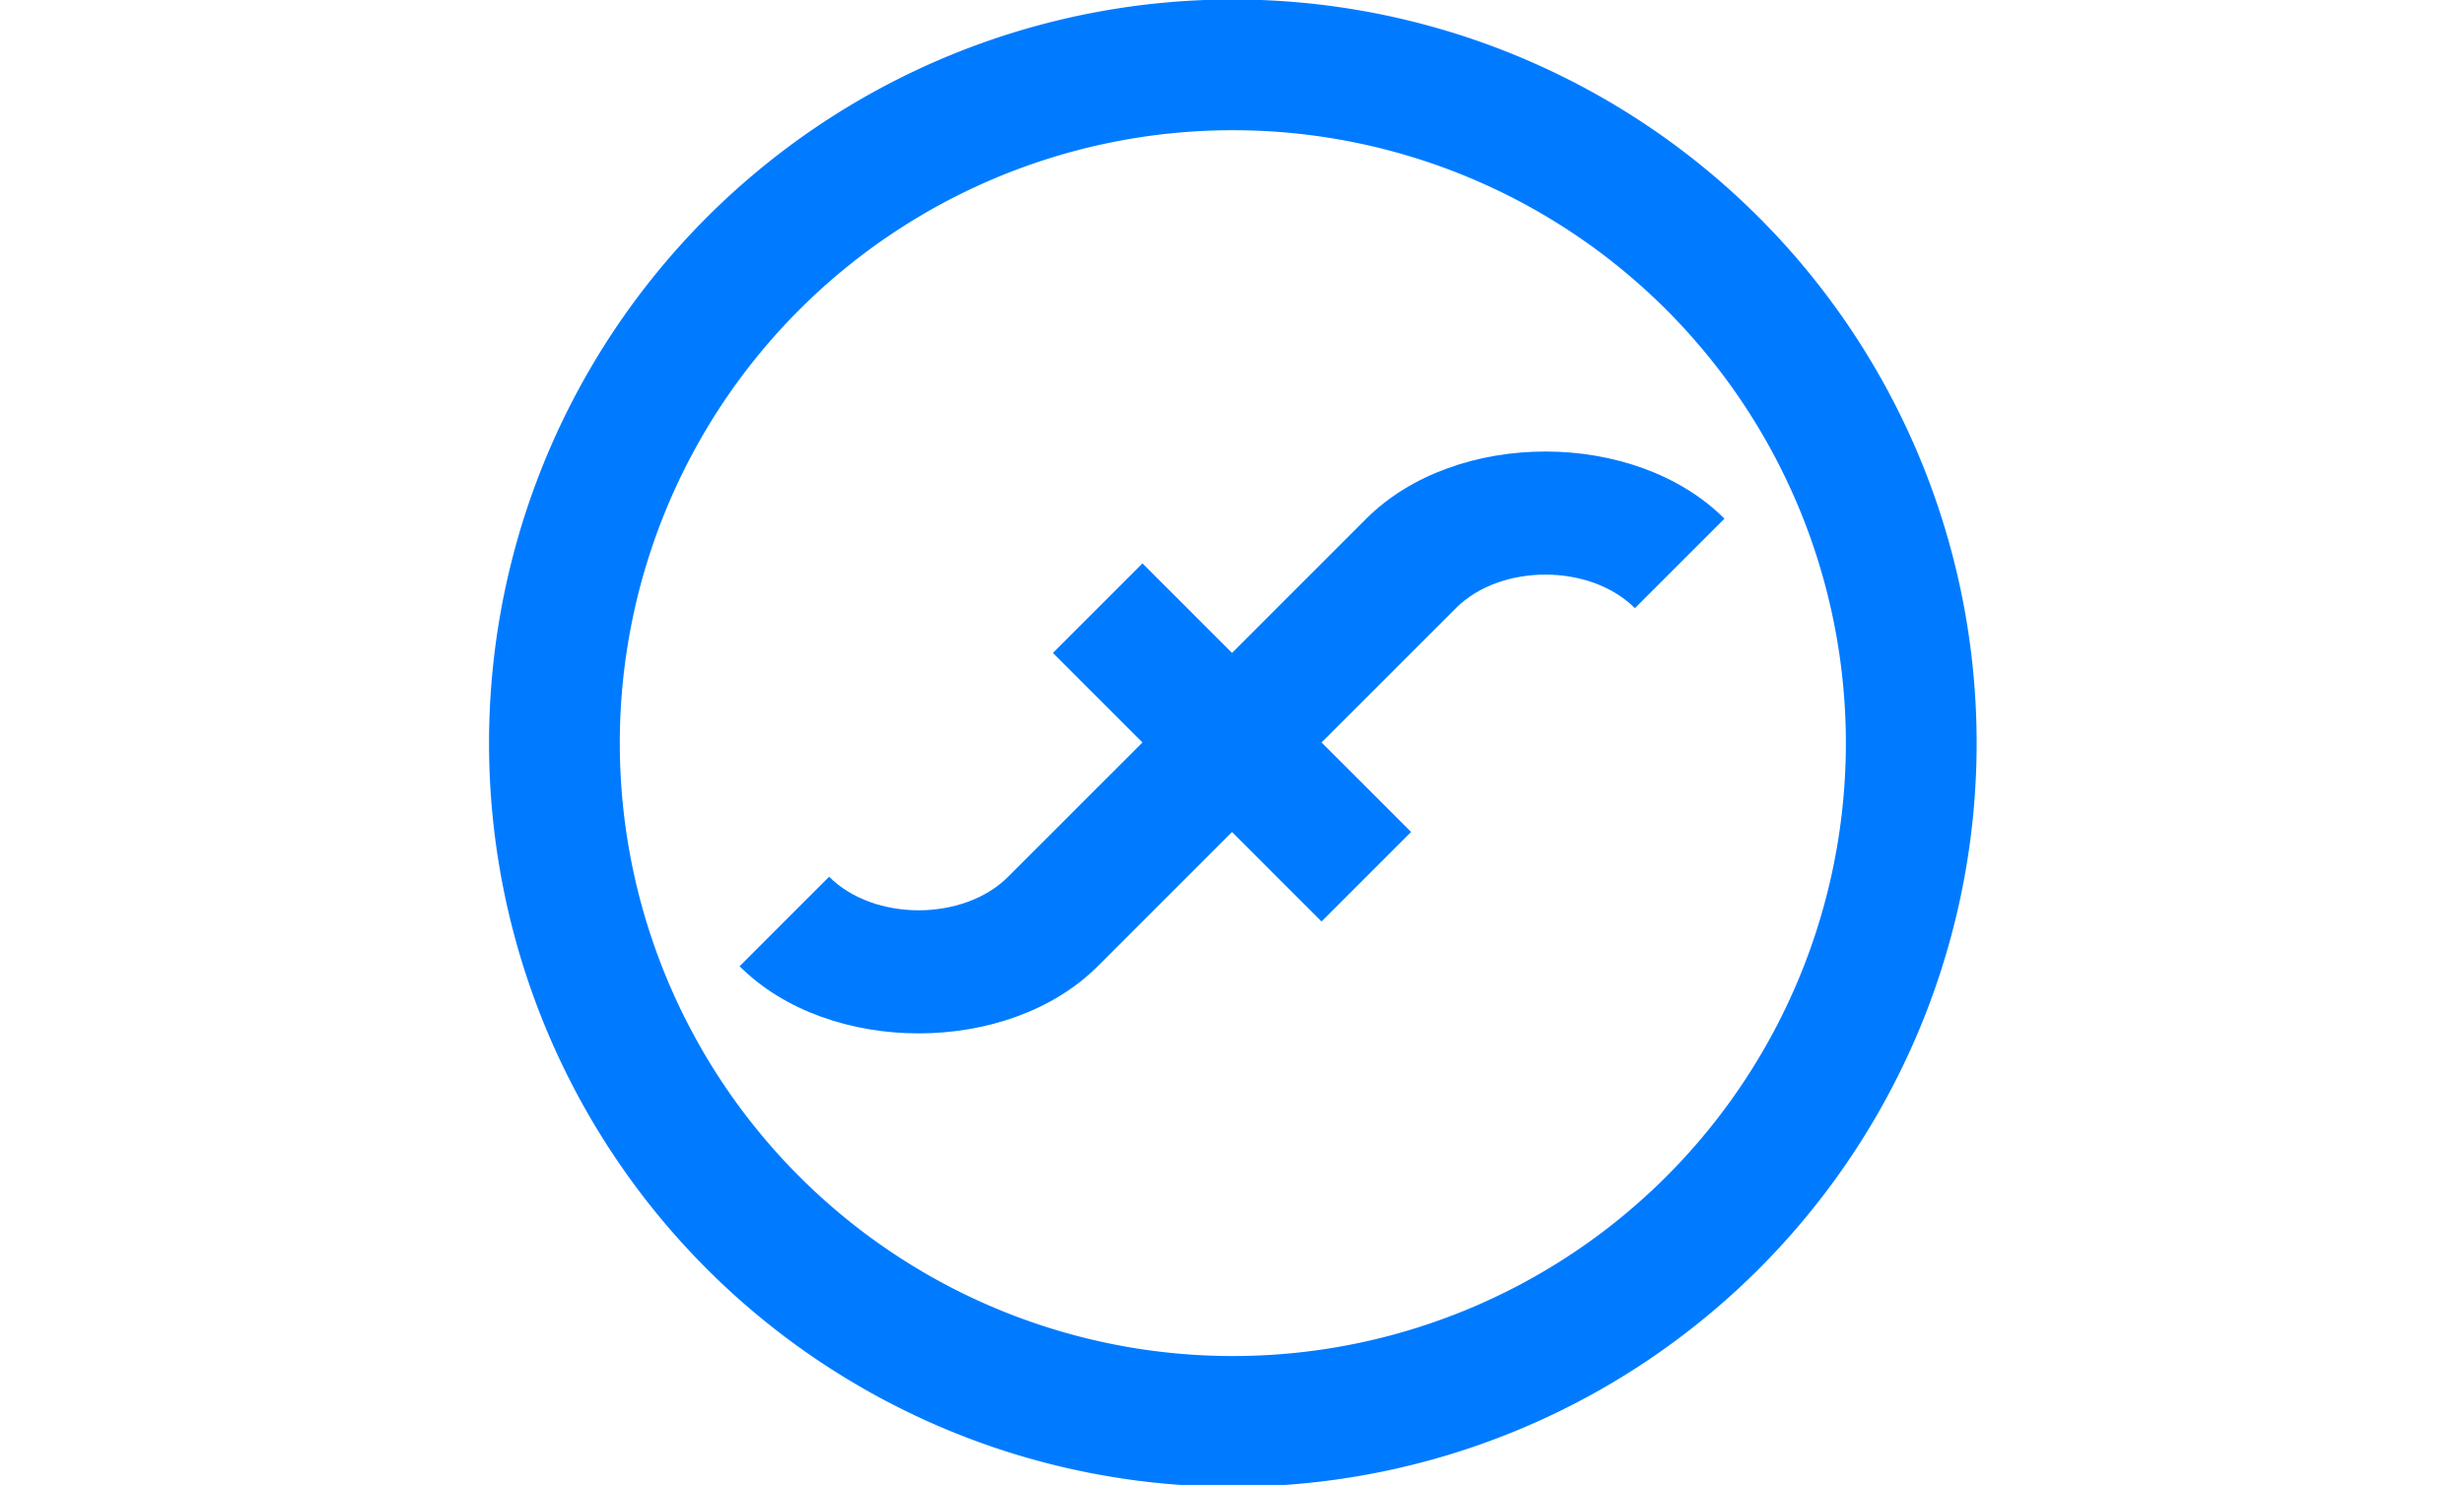
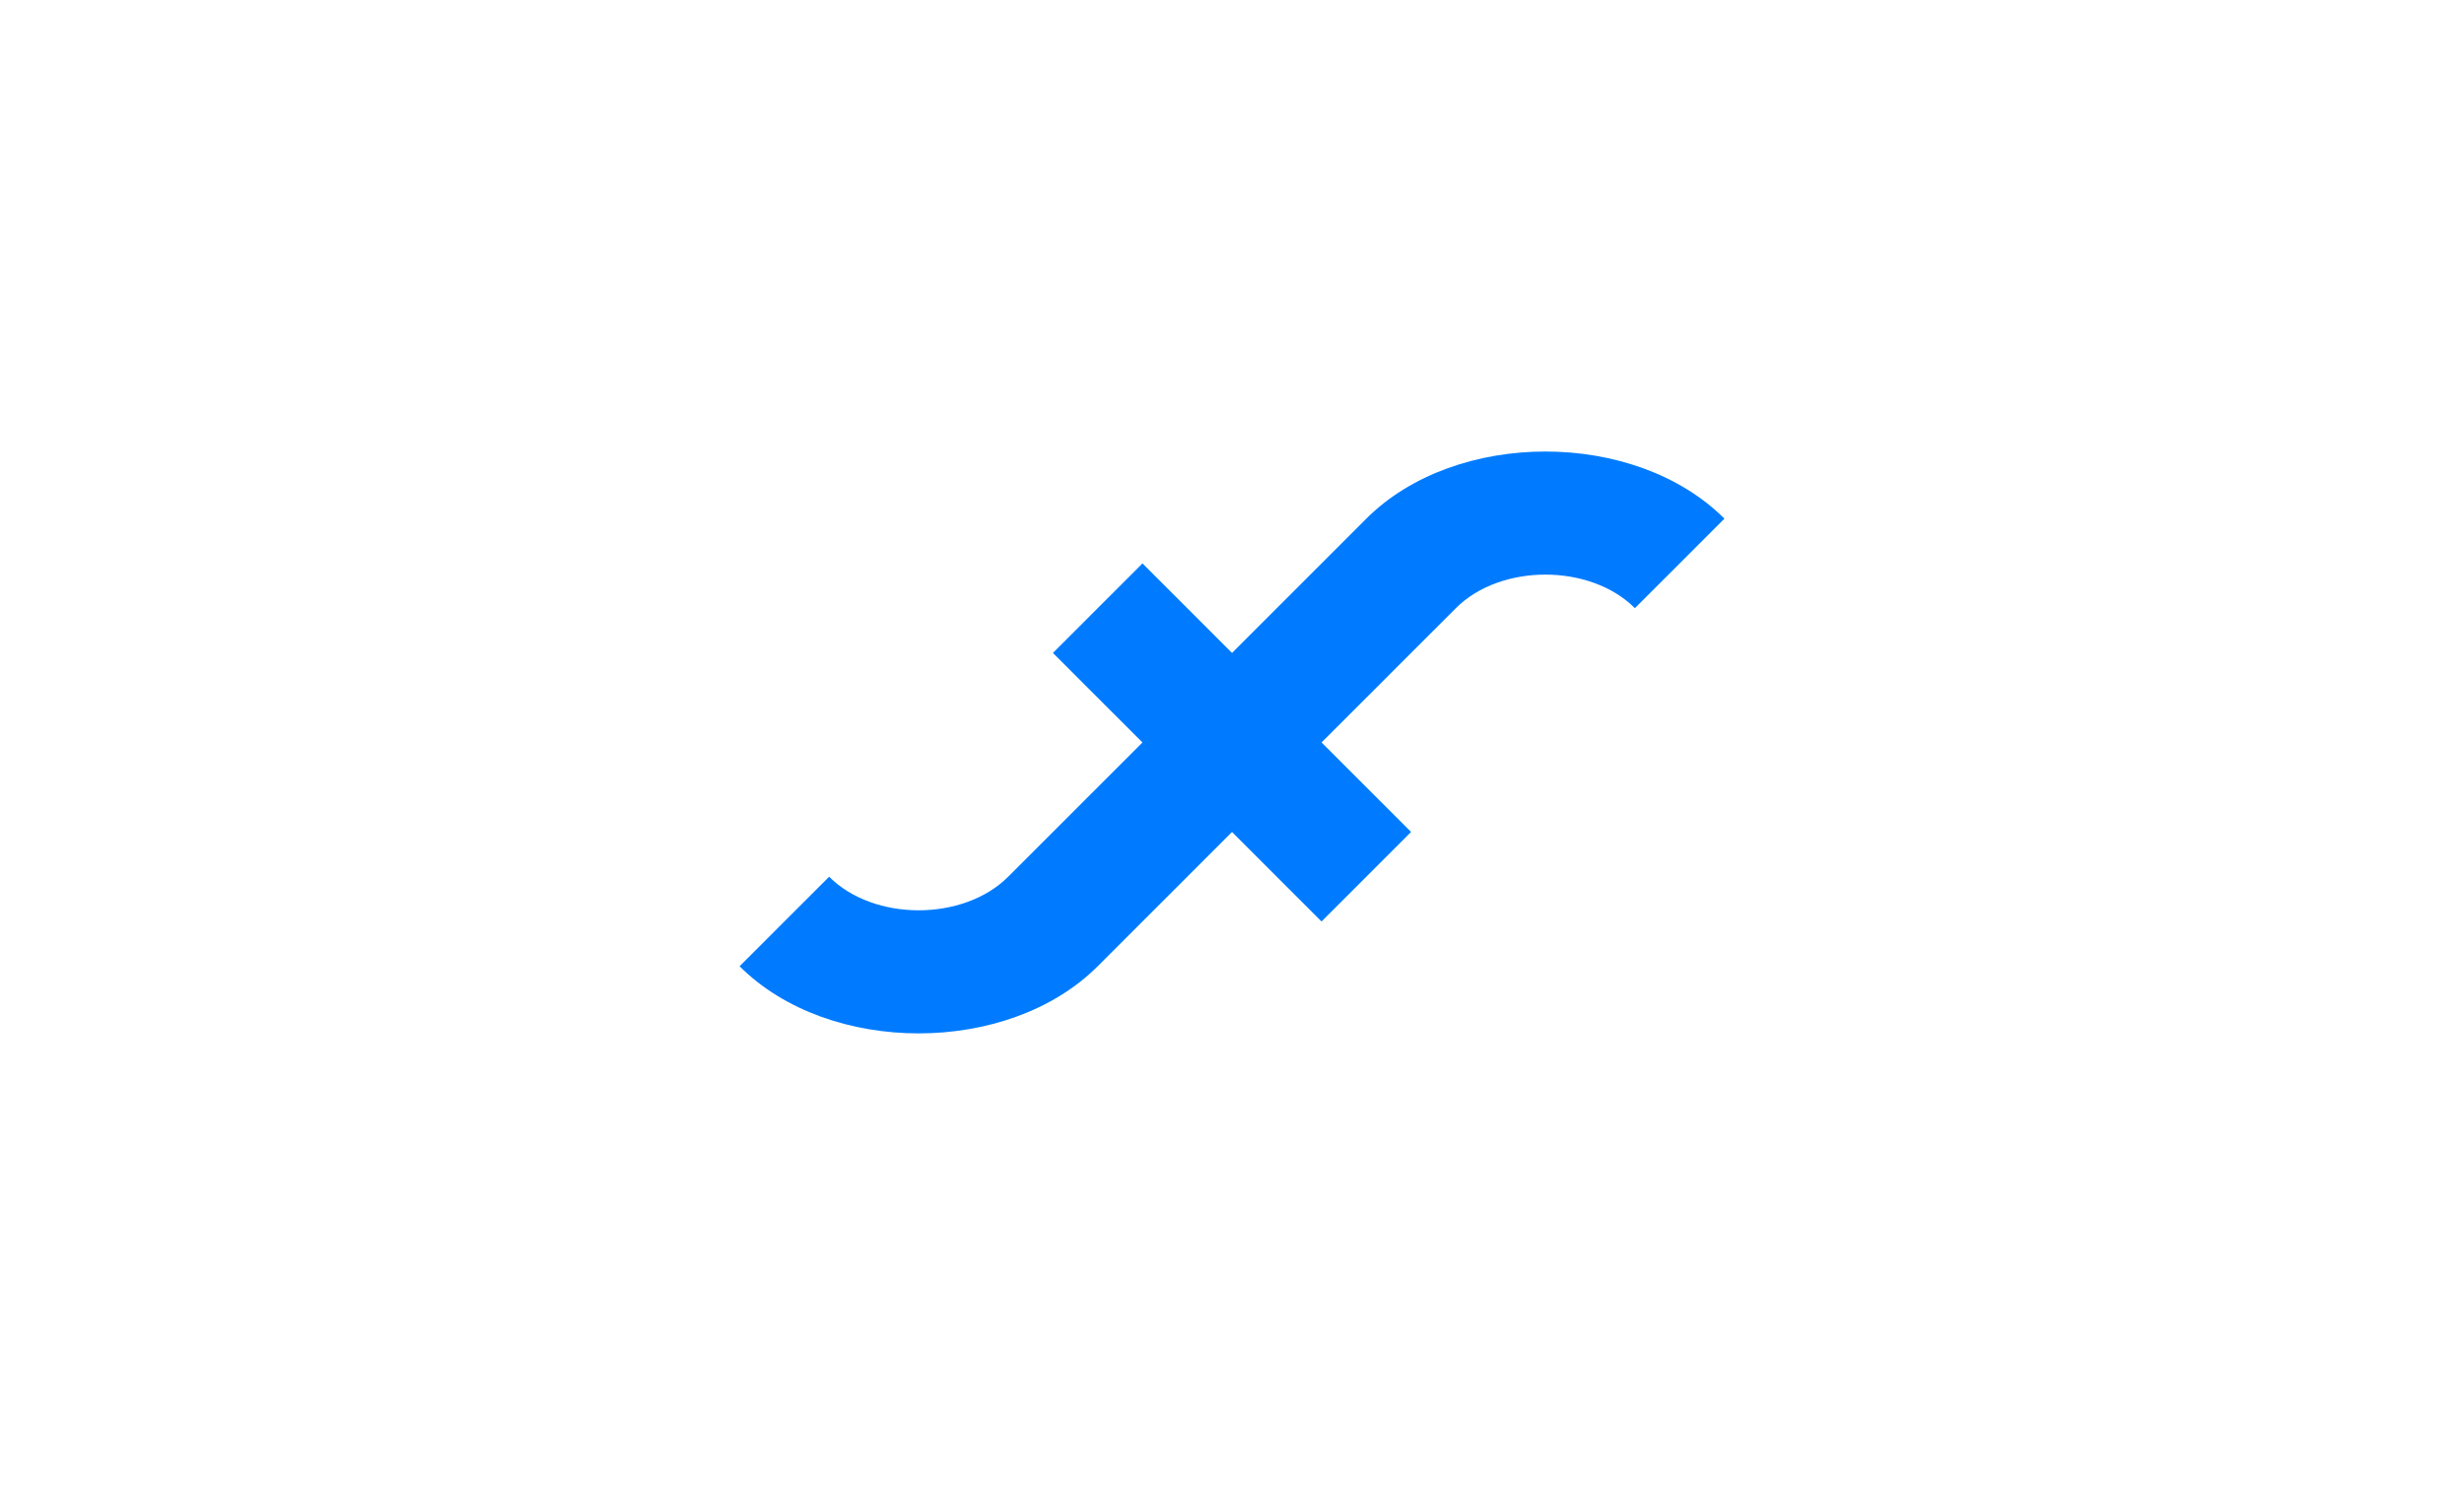
<svg xmlns="http://www.w3.org/2000/svg" class="logo" height="200" viewBox="0 0 87.787 87.787" width="87.787mm">
  <g transform="translate(-29.757,-117.07)">
-     <path d="M 118.365,-72.531 A 165.896,165.896 0 0 0 -47.531,93.365 165.896,165.896 0 0 0 118.365,259.262 165.896,165.896 0 0 0 284.262,93.365 165.896,165.896 0 0 0 118.365,-72.531 Z m 0,29.166 A 136.731,136.731 0 0 1 255.096,93.365 136.731,136.731 0 0 1 118.365,230.096 136.731,136.731 0 0 1 -18.365,93.365 136.731,136.731 0 0 1 118.365,-43.365 Z" style="fill-opacity: 1; fill-rule: evenodd; stroke: none; stroke-width: 1.276px; stroke-opacity: 1; fill: #007bff" transform="matrix(0.265,0,0,0.265,42.333,136.26)" />
    <path d="m 65.713,174.192 c 2.646,-2.646 7.938,-7.938 7.938,-7.938 l 5.292,5.292 5.292,-5.292 -5.292,-5.292 c 0,0 5.292,-5.292 7.938,-7.938 2.646,-2.646 7.938,-2.646 10.583,0 2.646,-2.646 2.646,-2.646 5.292,-5.292 -5.292,-5.292 -15.875,-5.292 -21.167,0 -2.646,2.646 -7.938,7.938 -7.938,7.938 l -5.292,-5.292 -5.292,5.292 5.292,5.292 c 0,0 -5.292,5.292 -7.938,7.938 -2.646,2.646 -7.938,2.646 -10.583,0 -2.646,2.646 -2.646,2.646 -5.292,5.292 5.292,5.292 15.875,5.292 21.167,0 z" style="fill-opacity: 1; stroke: none; stroke-width: 0.265px; stroke-linecap: butt; stroke-linejoin: miter; stroke-opacity: 1; fill: #007bff" />
  </g>
</svg>